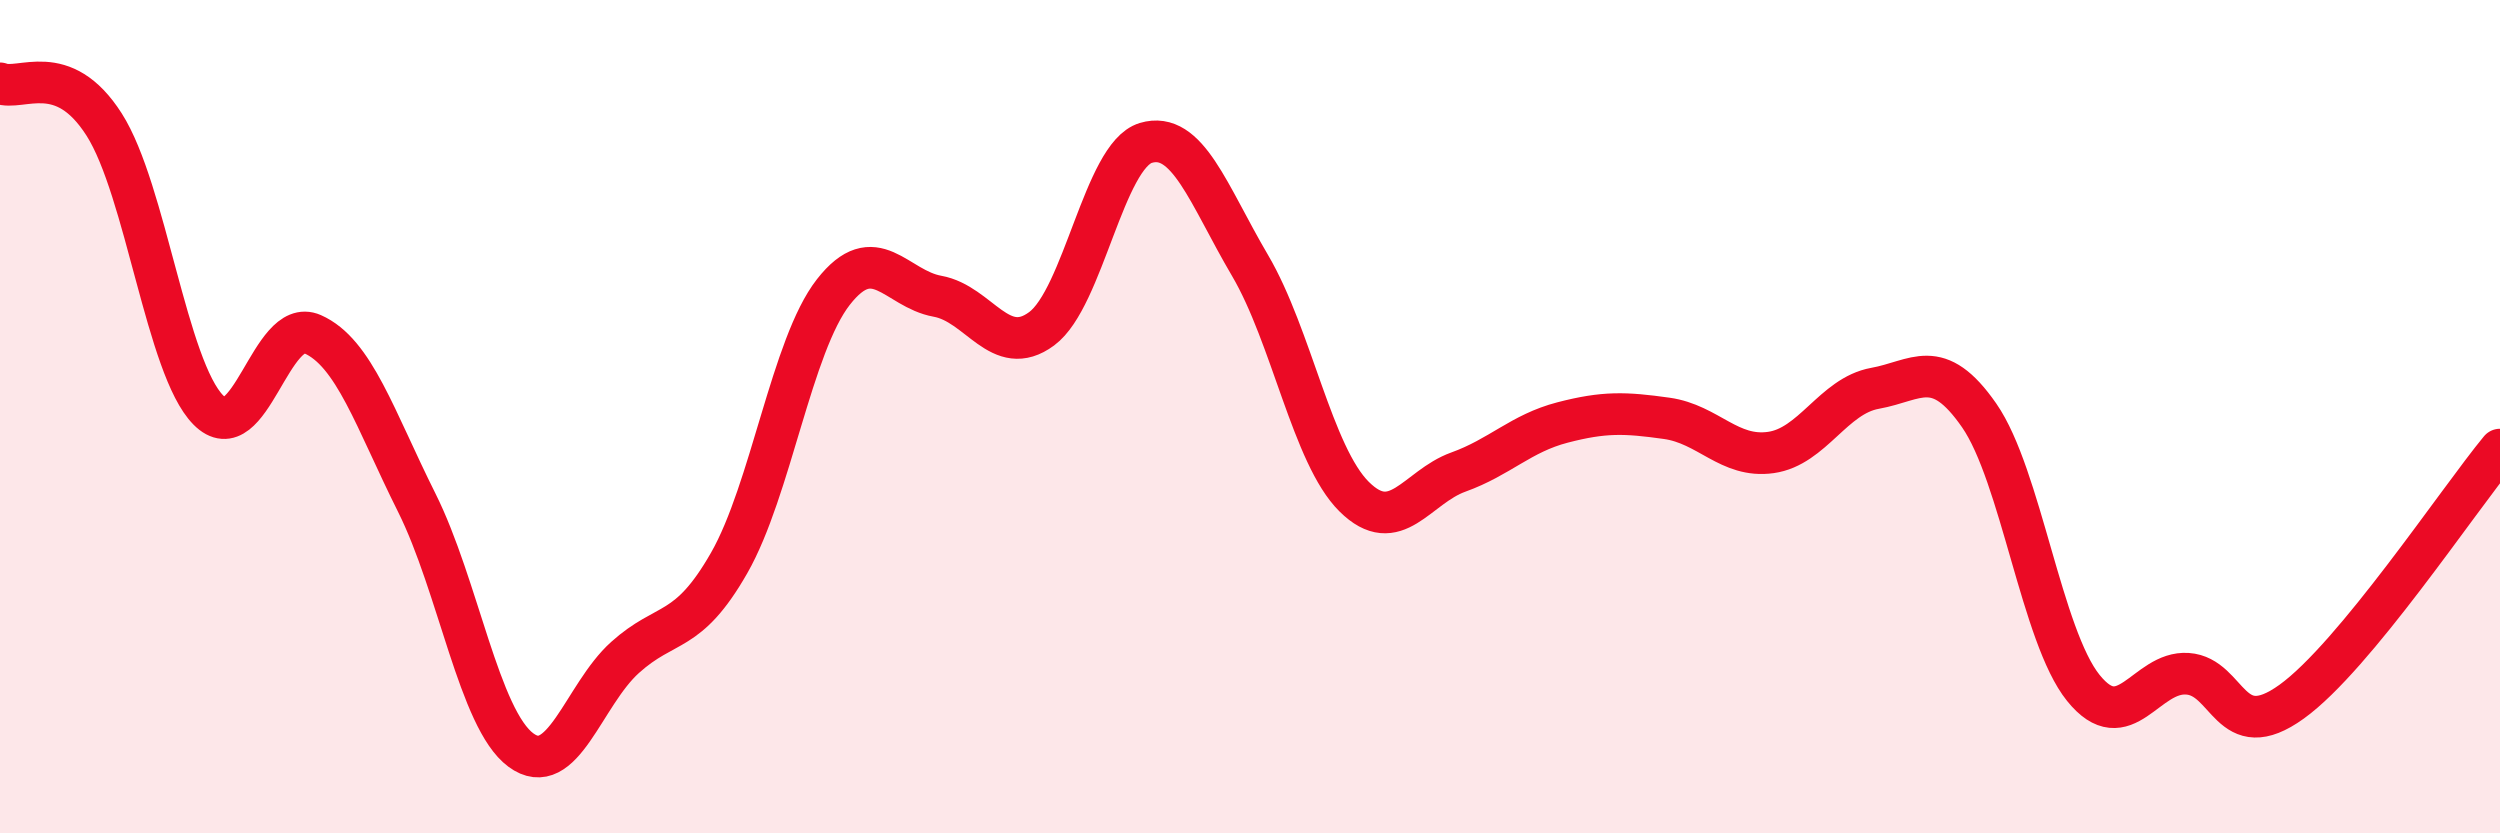
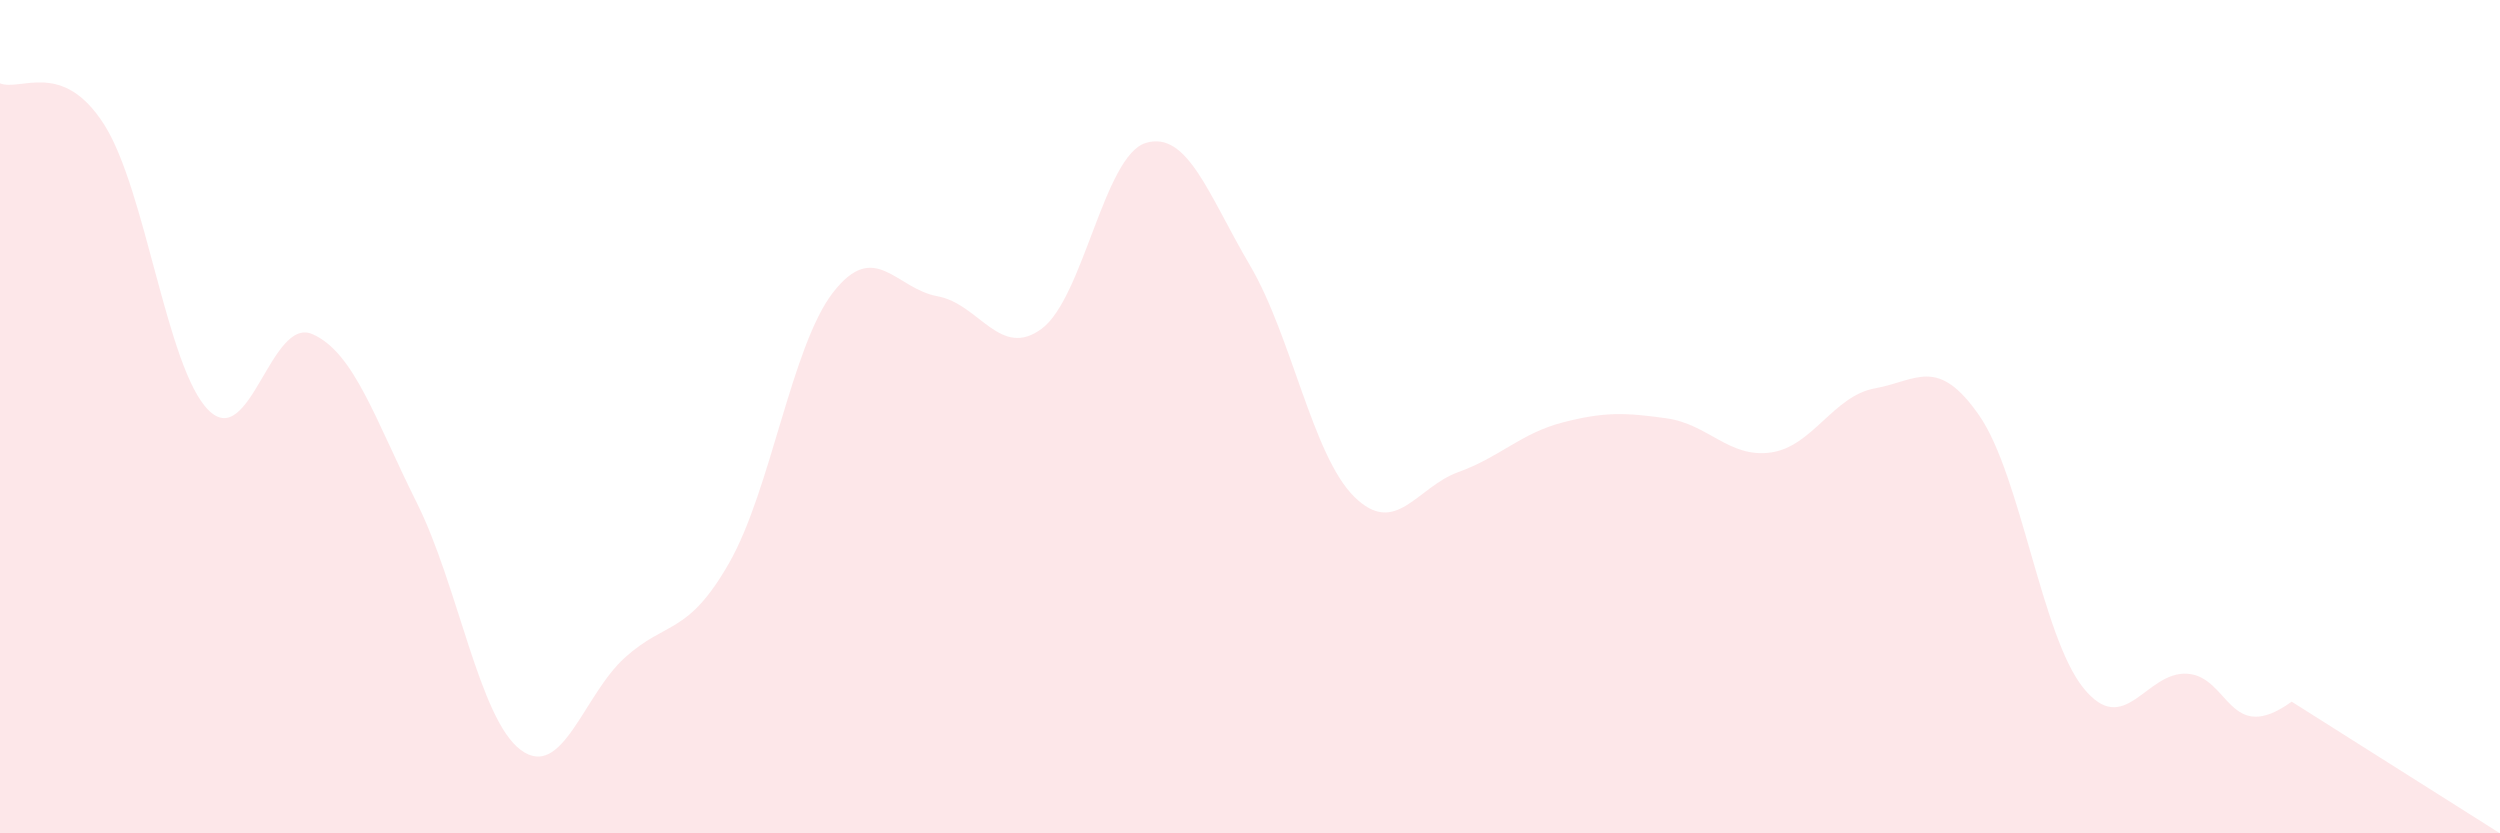
<svg xmlns="http://www.w3.org/2000/svg" width="60" height="20" viewBox="0 0 60 20">
-   <path d="M 0,2 C 0.5,2.2 1.5,1.42 2.5,2.99 C 3.5,4.56 4,8.83 5,9.84 C 6,10.85 6.5,7.58 7.5,8.02 C 8.5,8.46 9,10.06 10,12.06 C 11,14.06 11.5,17.26 12.5,18 C 13.5,18.74 14,16.68 15,15.78 C 16,14.88 16.5,15.26 17.5,13.51 C 18.5,11.76 19,8.29 20,7.01 C 21,5.73 21.5,6.93 22.5,7.11 C 23.5,7.29 24,8.63 25,7.89 C 26,7.15 26.5,3.73 27.5,3.43 C 28.5,3.13 29,4.67 30,6.37 C 31,8.07 31.5,10.93 32.5,11.92 C 33.5,12.91 34,11.69 35,11.33 C 36,10.97 36.5,10.4 37.5,10.14 C 38.5,9.88 39,9.9 40,10.04 C 41,10.18 41.5,11 42.5,10.86 C 43.5,10.72 44,9.5 45,9.32 C 46,9.14 46.5,8.53 47.5,9.97 C 48.5,11.41 49,15.27 50,16.51 C 51,17.75 51.5,16.1 52.5,16.17 C 53.5,16.24 53.5,17.92 55,16.84 C 56.5,15.76 59,12 60,10.79L60 20L0 20Z" fill="#EB0A25" opacity="0.1" stroke-linecap="round" stroke-linejoin="round" />
-   <path d="M 0,2 C 0.5,2.2 1.5,1.42 2.5,2.99 C 3.5,4.56 4,8.83 5,9.84 C 6,10.85 6.5,7.58 7.5,8.02 C 8.5,8.46 9,10.06 10,12.06 C 11,14.06 11.5,17.26 12.5,18 C 13.5,18.74 14,16.68 15,15.78 C 16,14.88 16.5,15.26 17.5,13.51 C 18.5,11.76 19,8.29 20,7.01 C 21,5.73 21.5,6.93 22.5,7.11 C 23.5,7.29 24,8.63 25,7.89 C 26,7.15 26.5,3.73 27.5,3.43 C 28.5,3.13 29,4.67 30,6.37 C 31,8.07 31.5,10.93 32.5,11.92 C 33.5,12.91 34,11.69 35,11.33 C 36,10.97 36.5,10.4 37.5,10.14 C 38.5,9.88 39,9.9 40,10.04 C 41,10.18 41.5,11 42.5,10.86 C 43.5,10.72 44,9.5 45,9.32 C 46,9.14 46.5,8.53 47.5,9.97 C 48.5,11.41 49,15.27 50,16.51 C 51,17.75 51.5,16.1 52.5,16.17 C 53.5,16.24 53.5,17.92 55,16.84 C 56.5,15.76 59,12 60,10.79" stroke="#EB0A25" stroke-width="1" fill="none" stroke-linecap="round" stroke-linejoin="round" />
+   <path d="M 0,2 C 0.5,2.2 1.5,1.42 2.5,2.99 C 3.5,4.56 4,8.83 5,9.84 C 6,10.85 6.5,7.58 7.5,8.02 C 8.5,8.46 9,10.06 10,12.06 C 11,14.06 11.5,17.26 12.5,18 C 13.5,18.74 14,16.68 15,15.78 C 16,14.88 16.5,15.26 17.5,13.51 C 18.5,11.76 19,8.29 20,7.01 C 21,5.73 21.5,6.93 22.5,7.11 C 23.5,7.29 24,8.63 25,7.89 C 26,7.15 26.5,3.73 27.5,3.43 C 28.5,3.13 29,4.67 30,6.37 C 31,8.07 31.5,10.93 32.5,11.92 C 33.5,12.91 34,11.69 35,11.33 C 36,10.97 36.5,10.4 37.5,10.14 C 38.5,9.88 39,9.9 40,10.04 C 41,10.18 41.5,11 42.5,10.86 C 43.5,10.72 44,9.5 45,9.32 C 46,9.14 46.5,8.53 47.5,9.97 C 48.5,11.41 49,15.27 50,16.51 C 51,17.75 51.5,16.1 52.5,16.17 C 53.5,16.24 53.5,17.92 55,16.84 L60 20L0 20Z" fill="#EB0A25" opacity="0.1" stroke-linecap="round" stroke-linejoin="round" />
</svg>